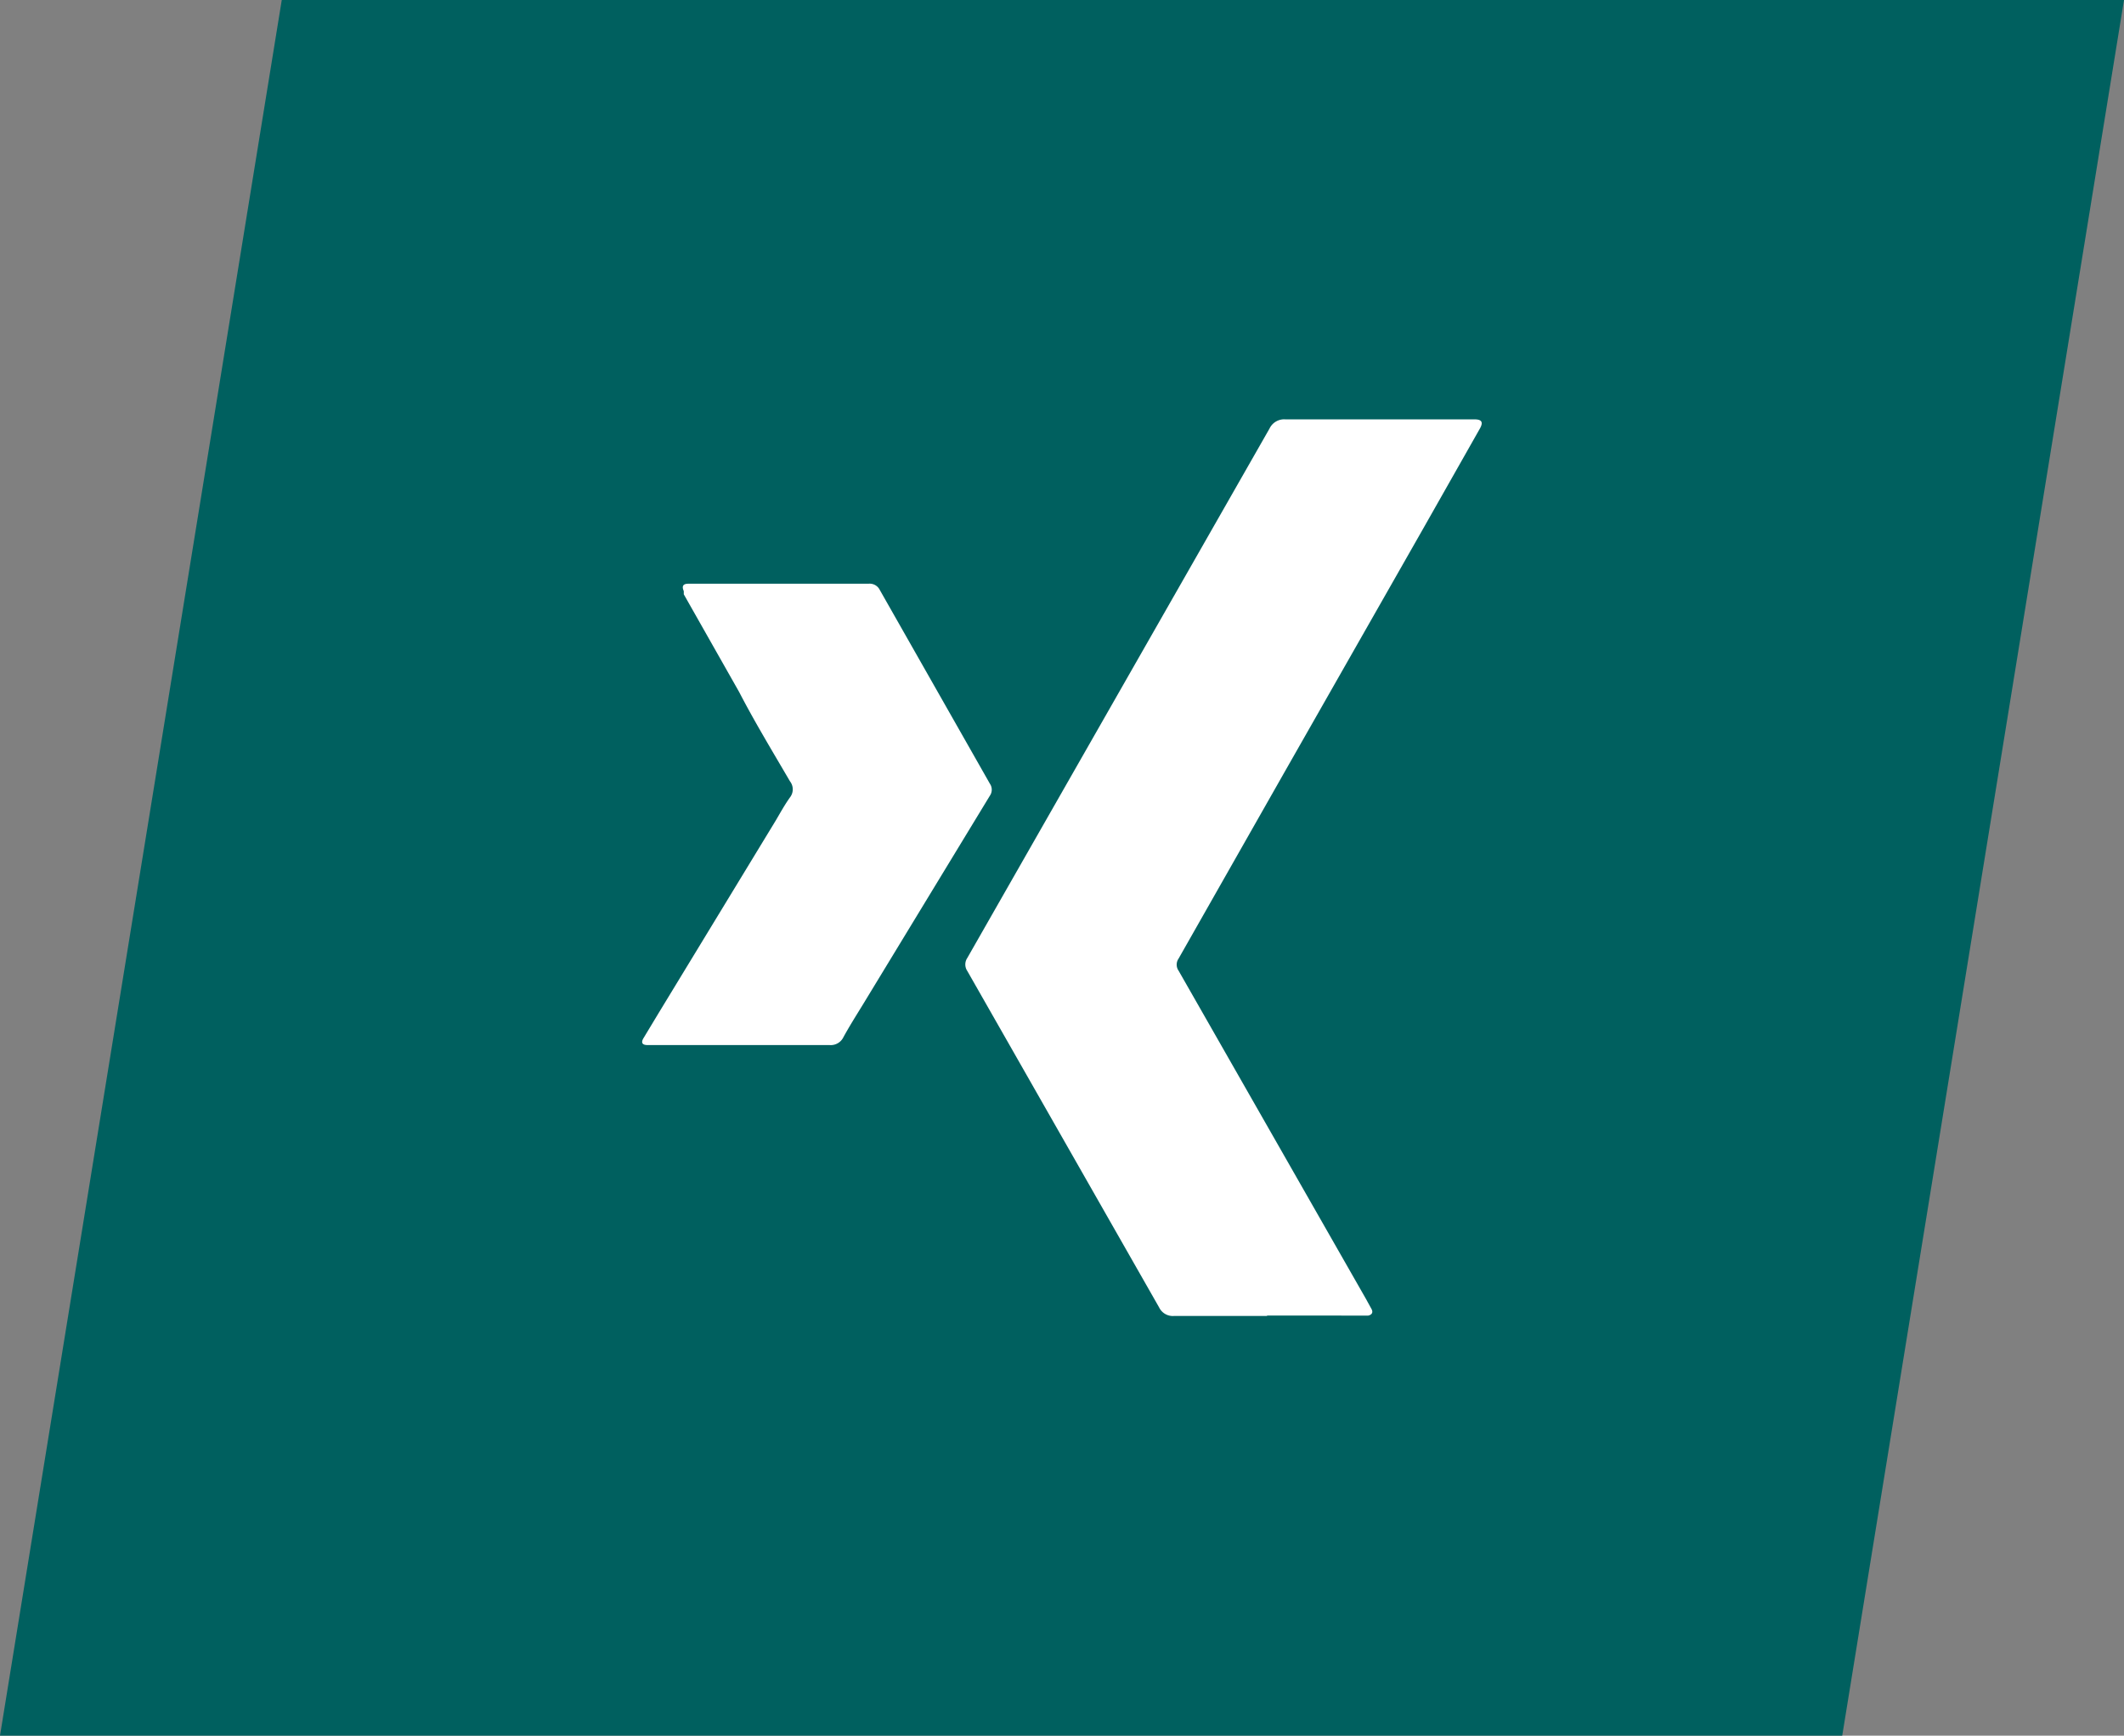
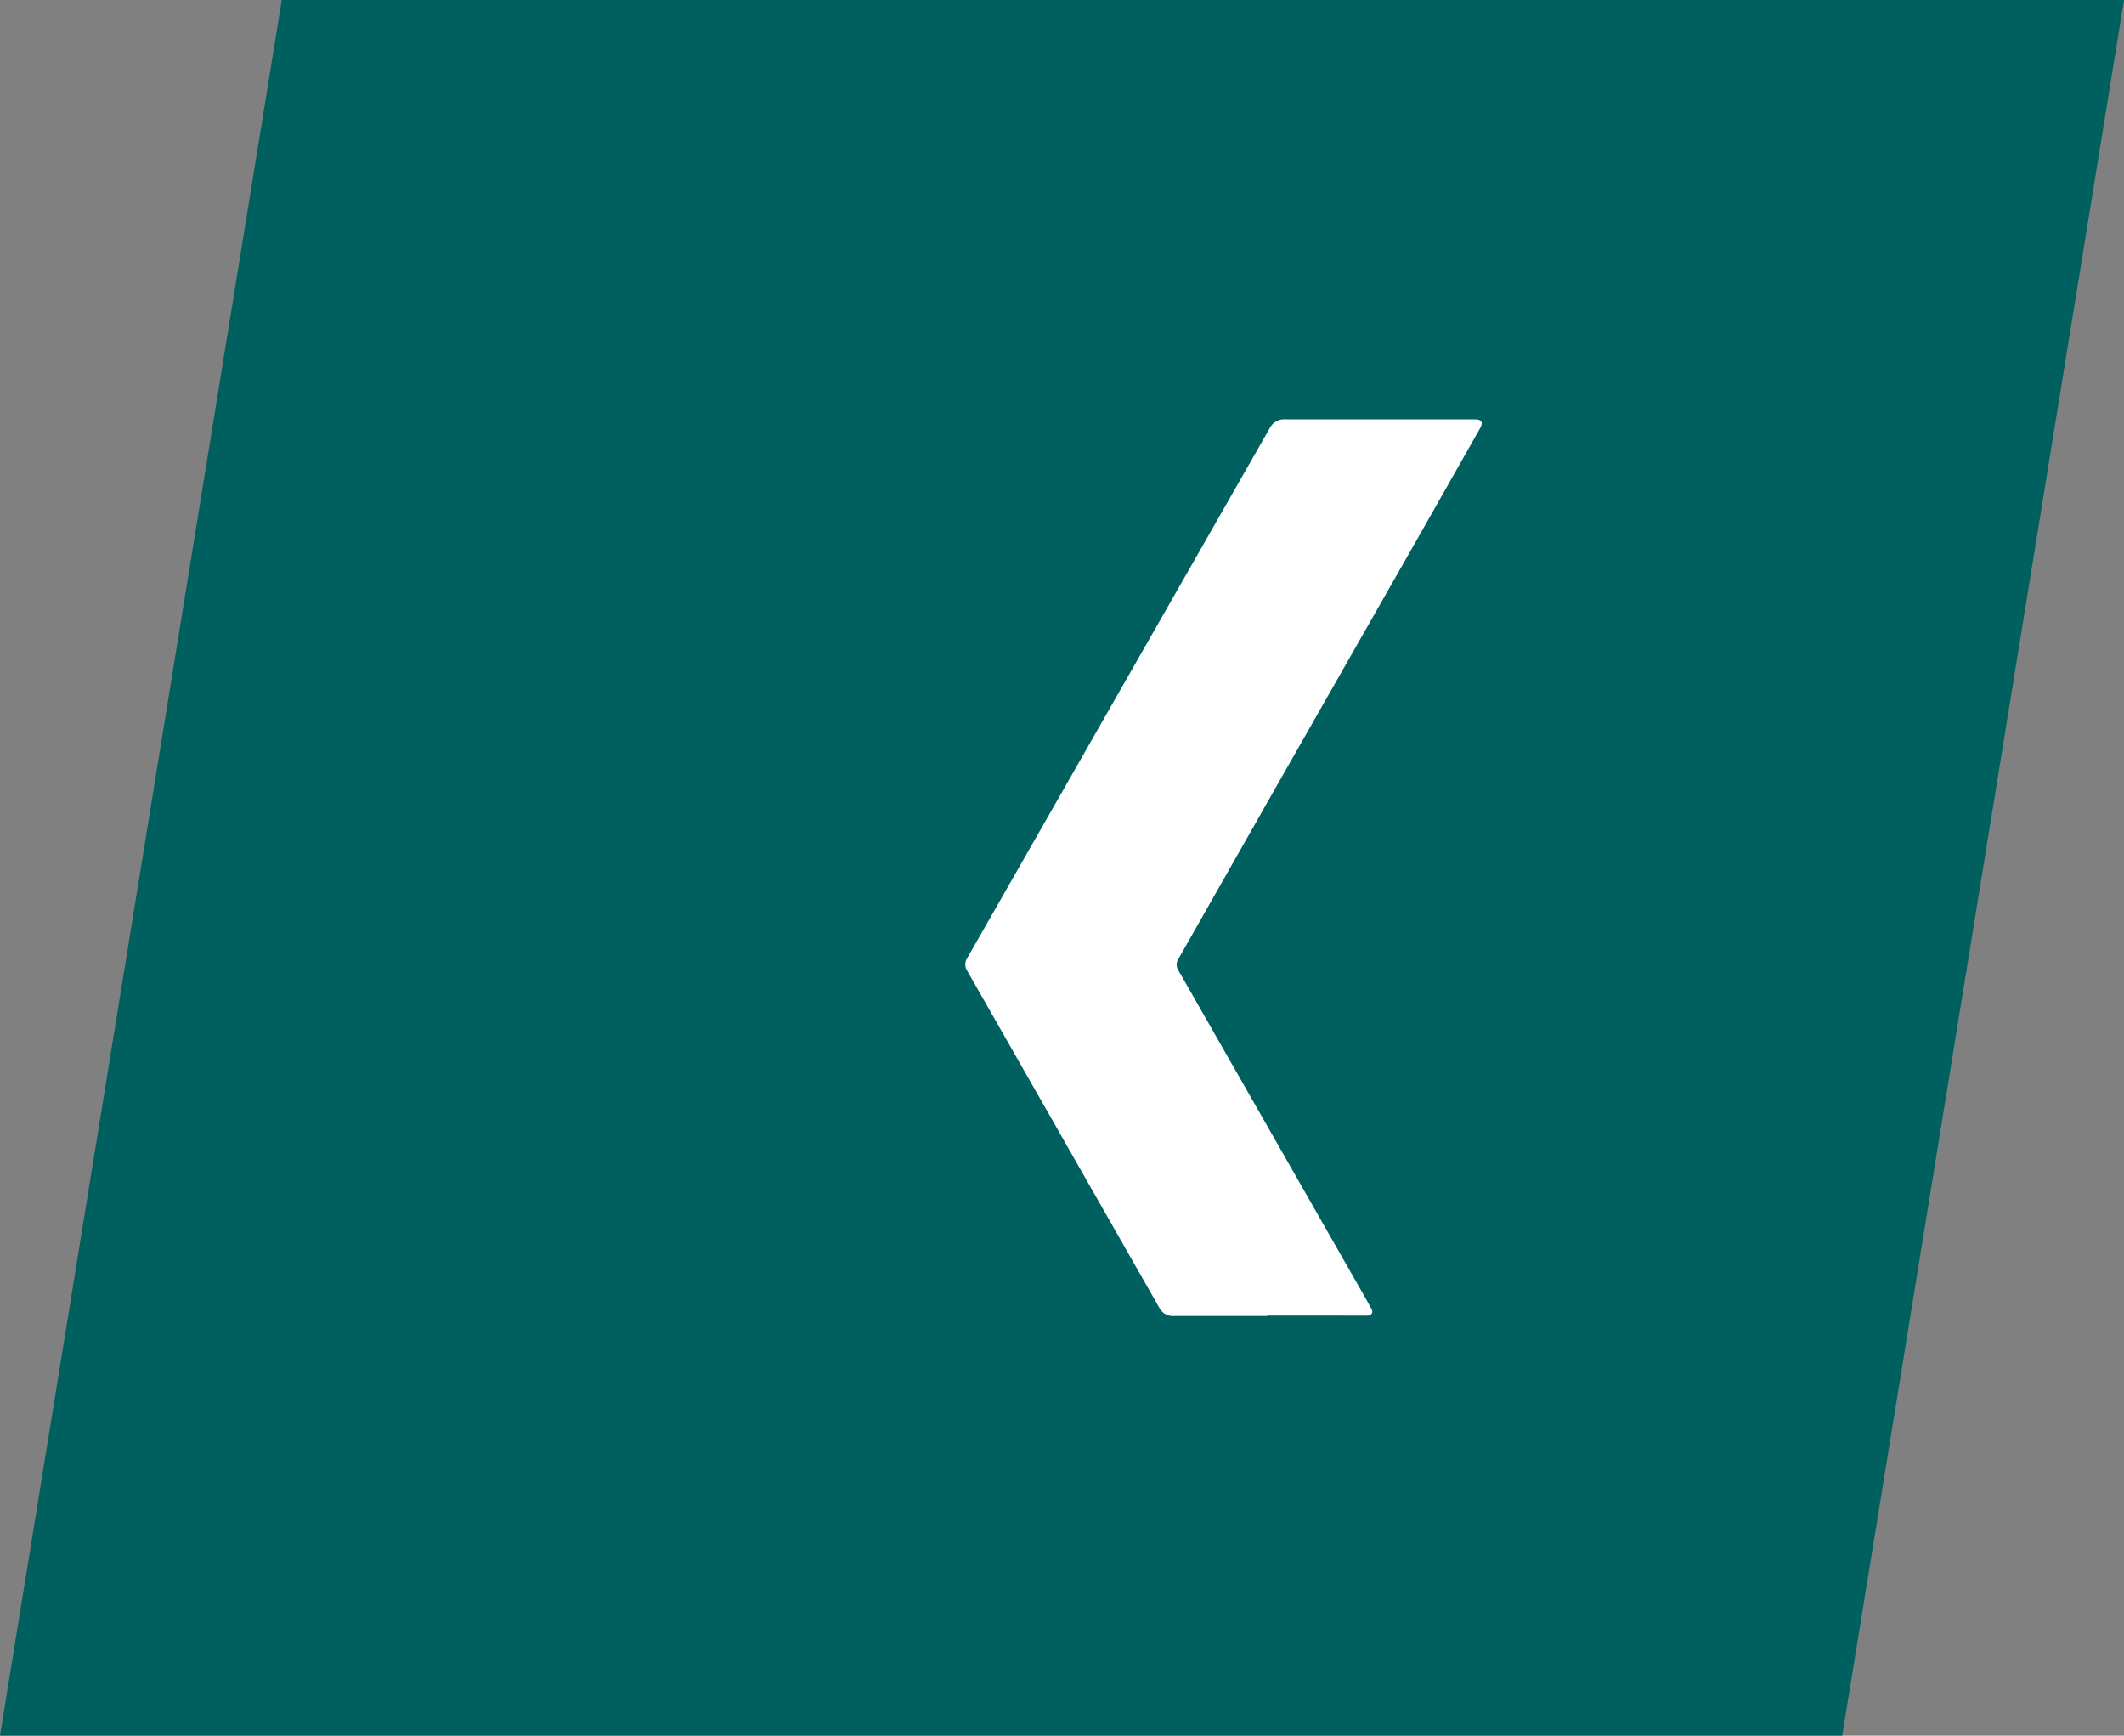
<svg xmlns="http://www.w3.org/2000/svg" id="Ebene_1" data-name="Ebene 1" viewBox="0 0 60.23 49.21">
  <rect x="0" y="0" width="60.23" height="49.21" fill="#808080" stroke="none" />
  <defs>
    <style>.cls-1{fill:#00605f;}.cls-2{fill:#fff;}</style>
  </defs>
  <title>Teilen-X</title>
  <polygon class="cls-1" points="60.23 0 7.99 0 0 49.21 52.24 49.21 60.23 0" />
  <path class="cls-2" d="M35.93,37.31H33.3a.43.43,0,0,1-.43-.24l-5.44-9.54a.33.33,0,0,1,0-.37l5.31-9.3L36,12.15a.46.46,0,0,1,.45-.26h5.36c.21,0,.26.08.15.27L40.35,15,36.42,21.9l-3,5.28a.3.3,0,0,0,0,.34l5.31,9.3.16.29c.06.11,0,.17-.09.19H35.93Z" />
-   <path class="cls-2" d="M22.08,16.55h2.55a.32.32,0,0,1,.32.18l3.12,5.49a.3.3,0,0,1,0,.34l-3.6,5.92c-.19.31-.38.61-.55.92a.4.4,0,0,1-.4.23H18.36c-.15,0-.19-.07-.11-.2l.41-.68L22,23.26c.13-.22.25-.44.4-.65a.37.37,0,0,0,0-.46c-.49-.84-1-1.68-1.44-2.53l-1.57-2.77,0-.09c-.07-.16,0-.21.13-.21Z" />
</svg>